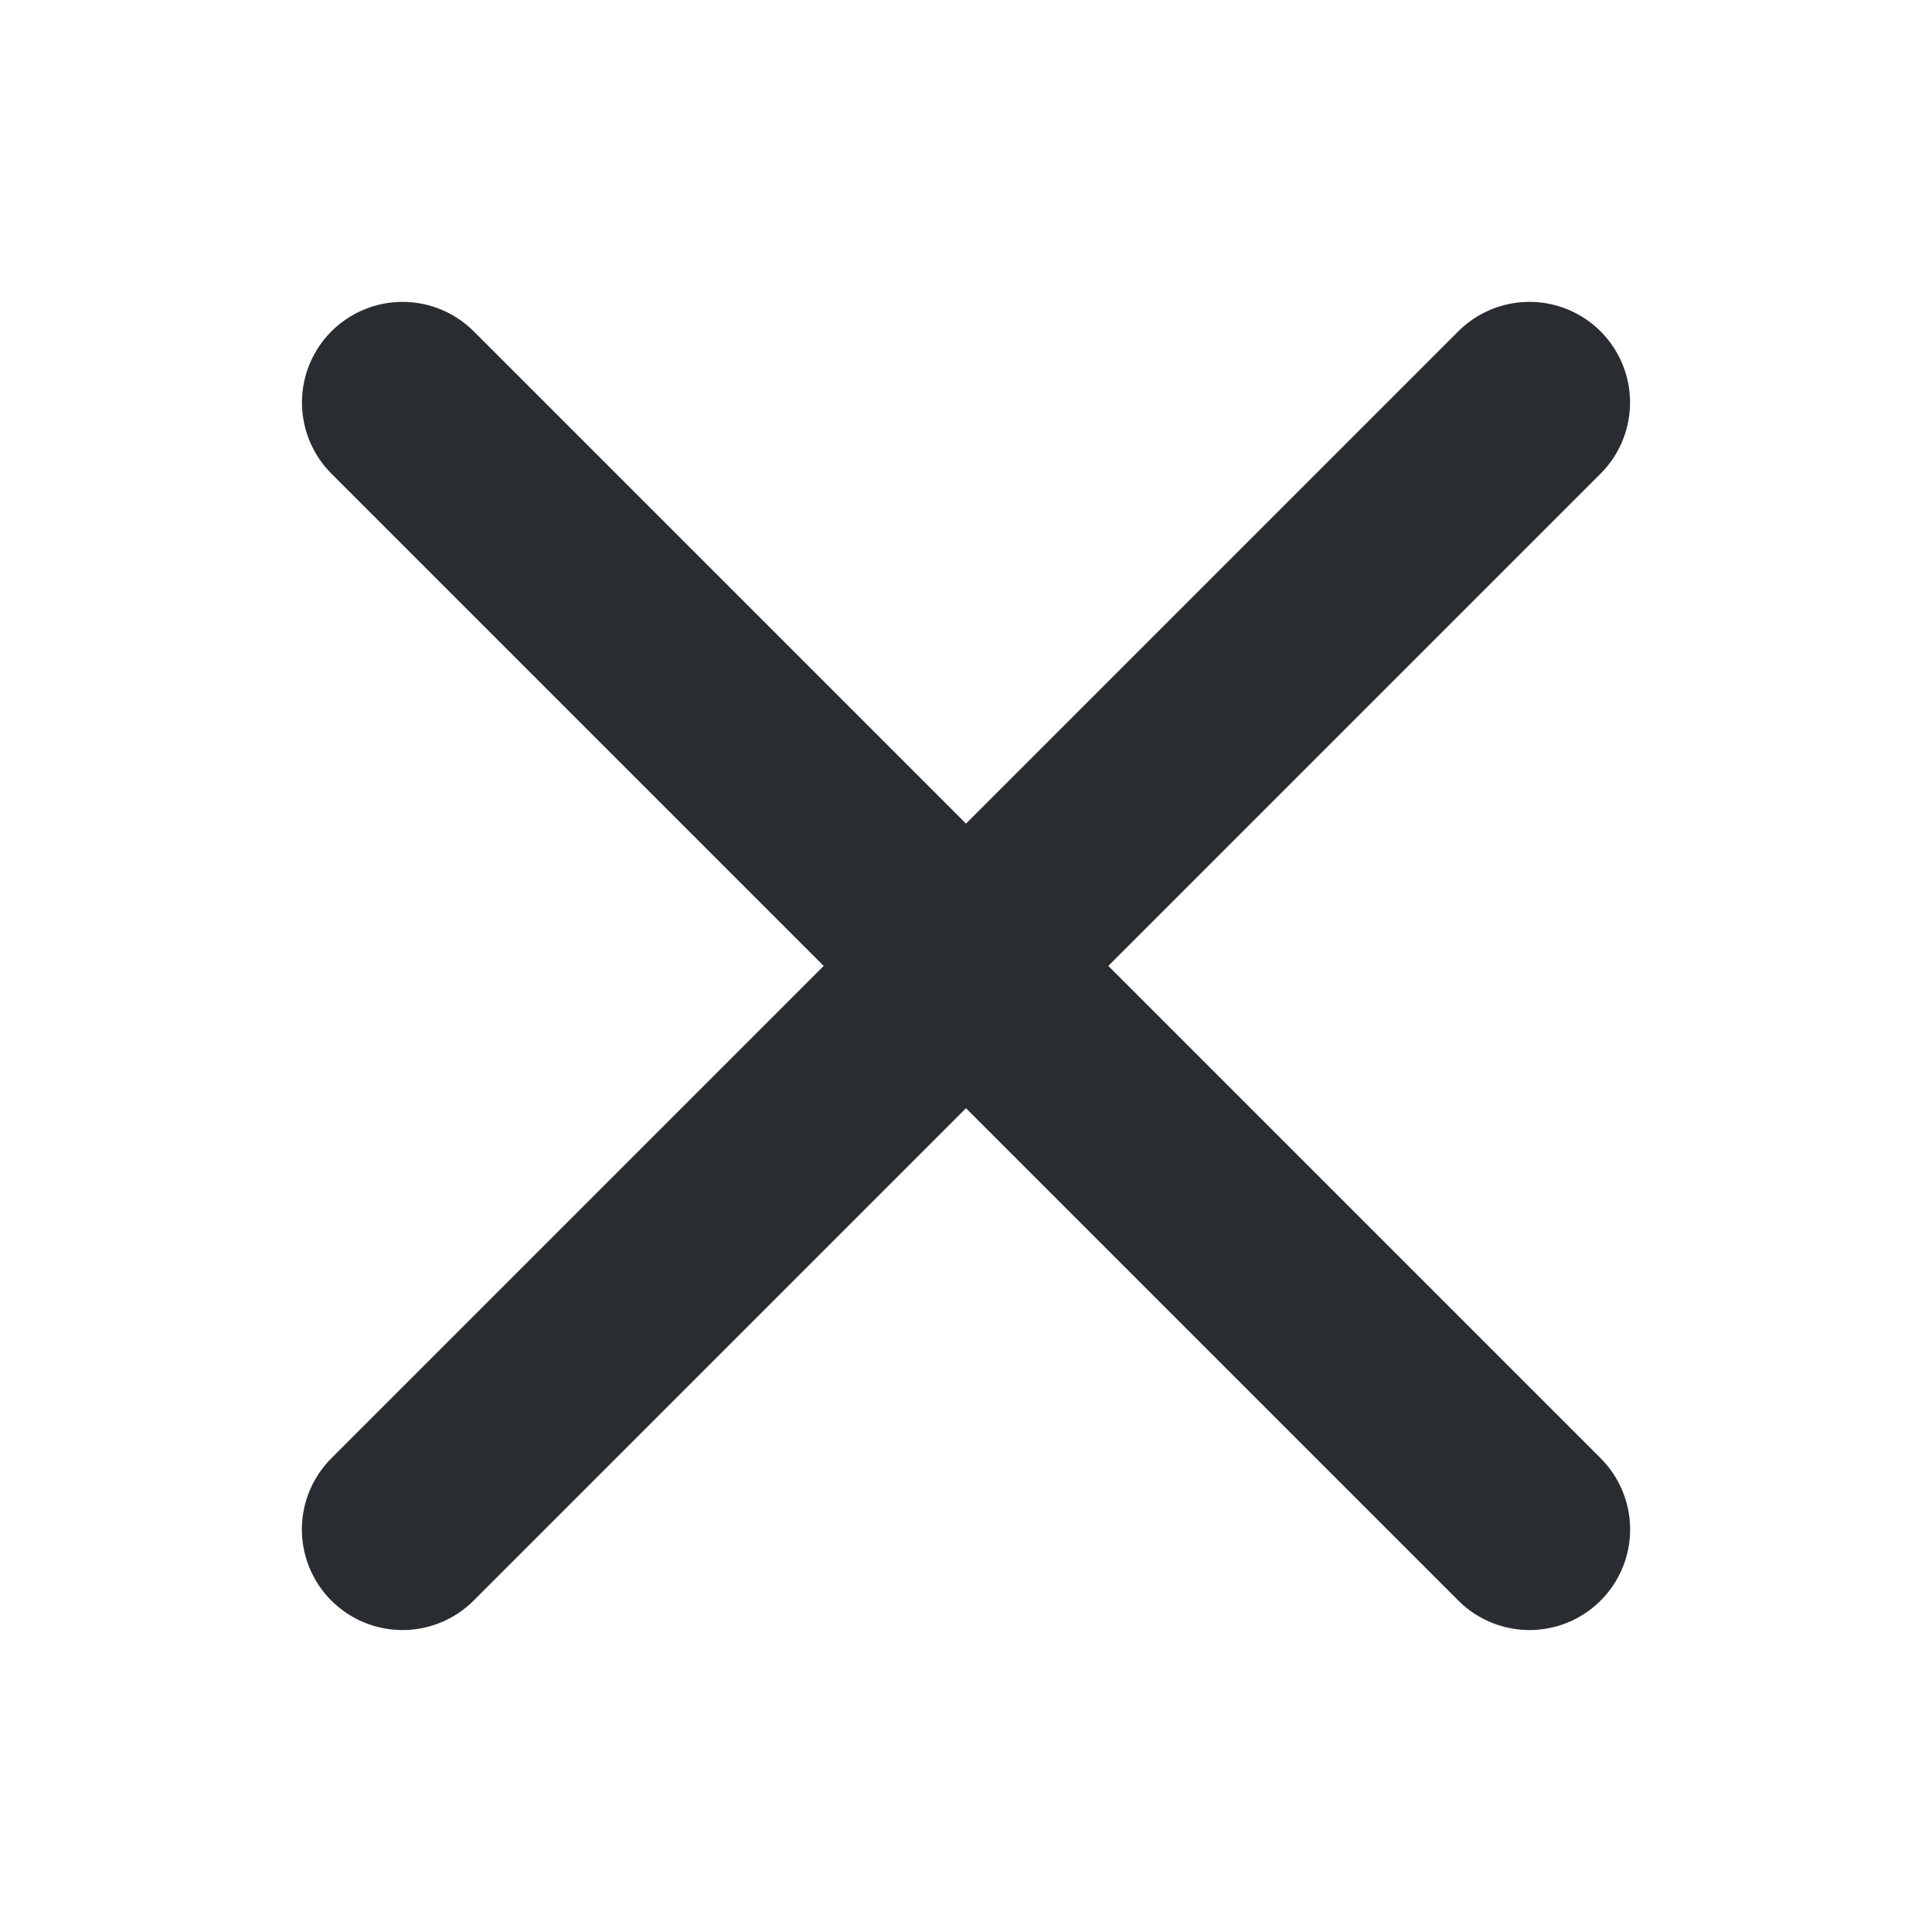
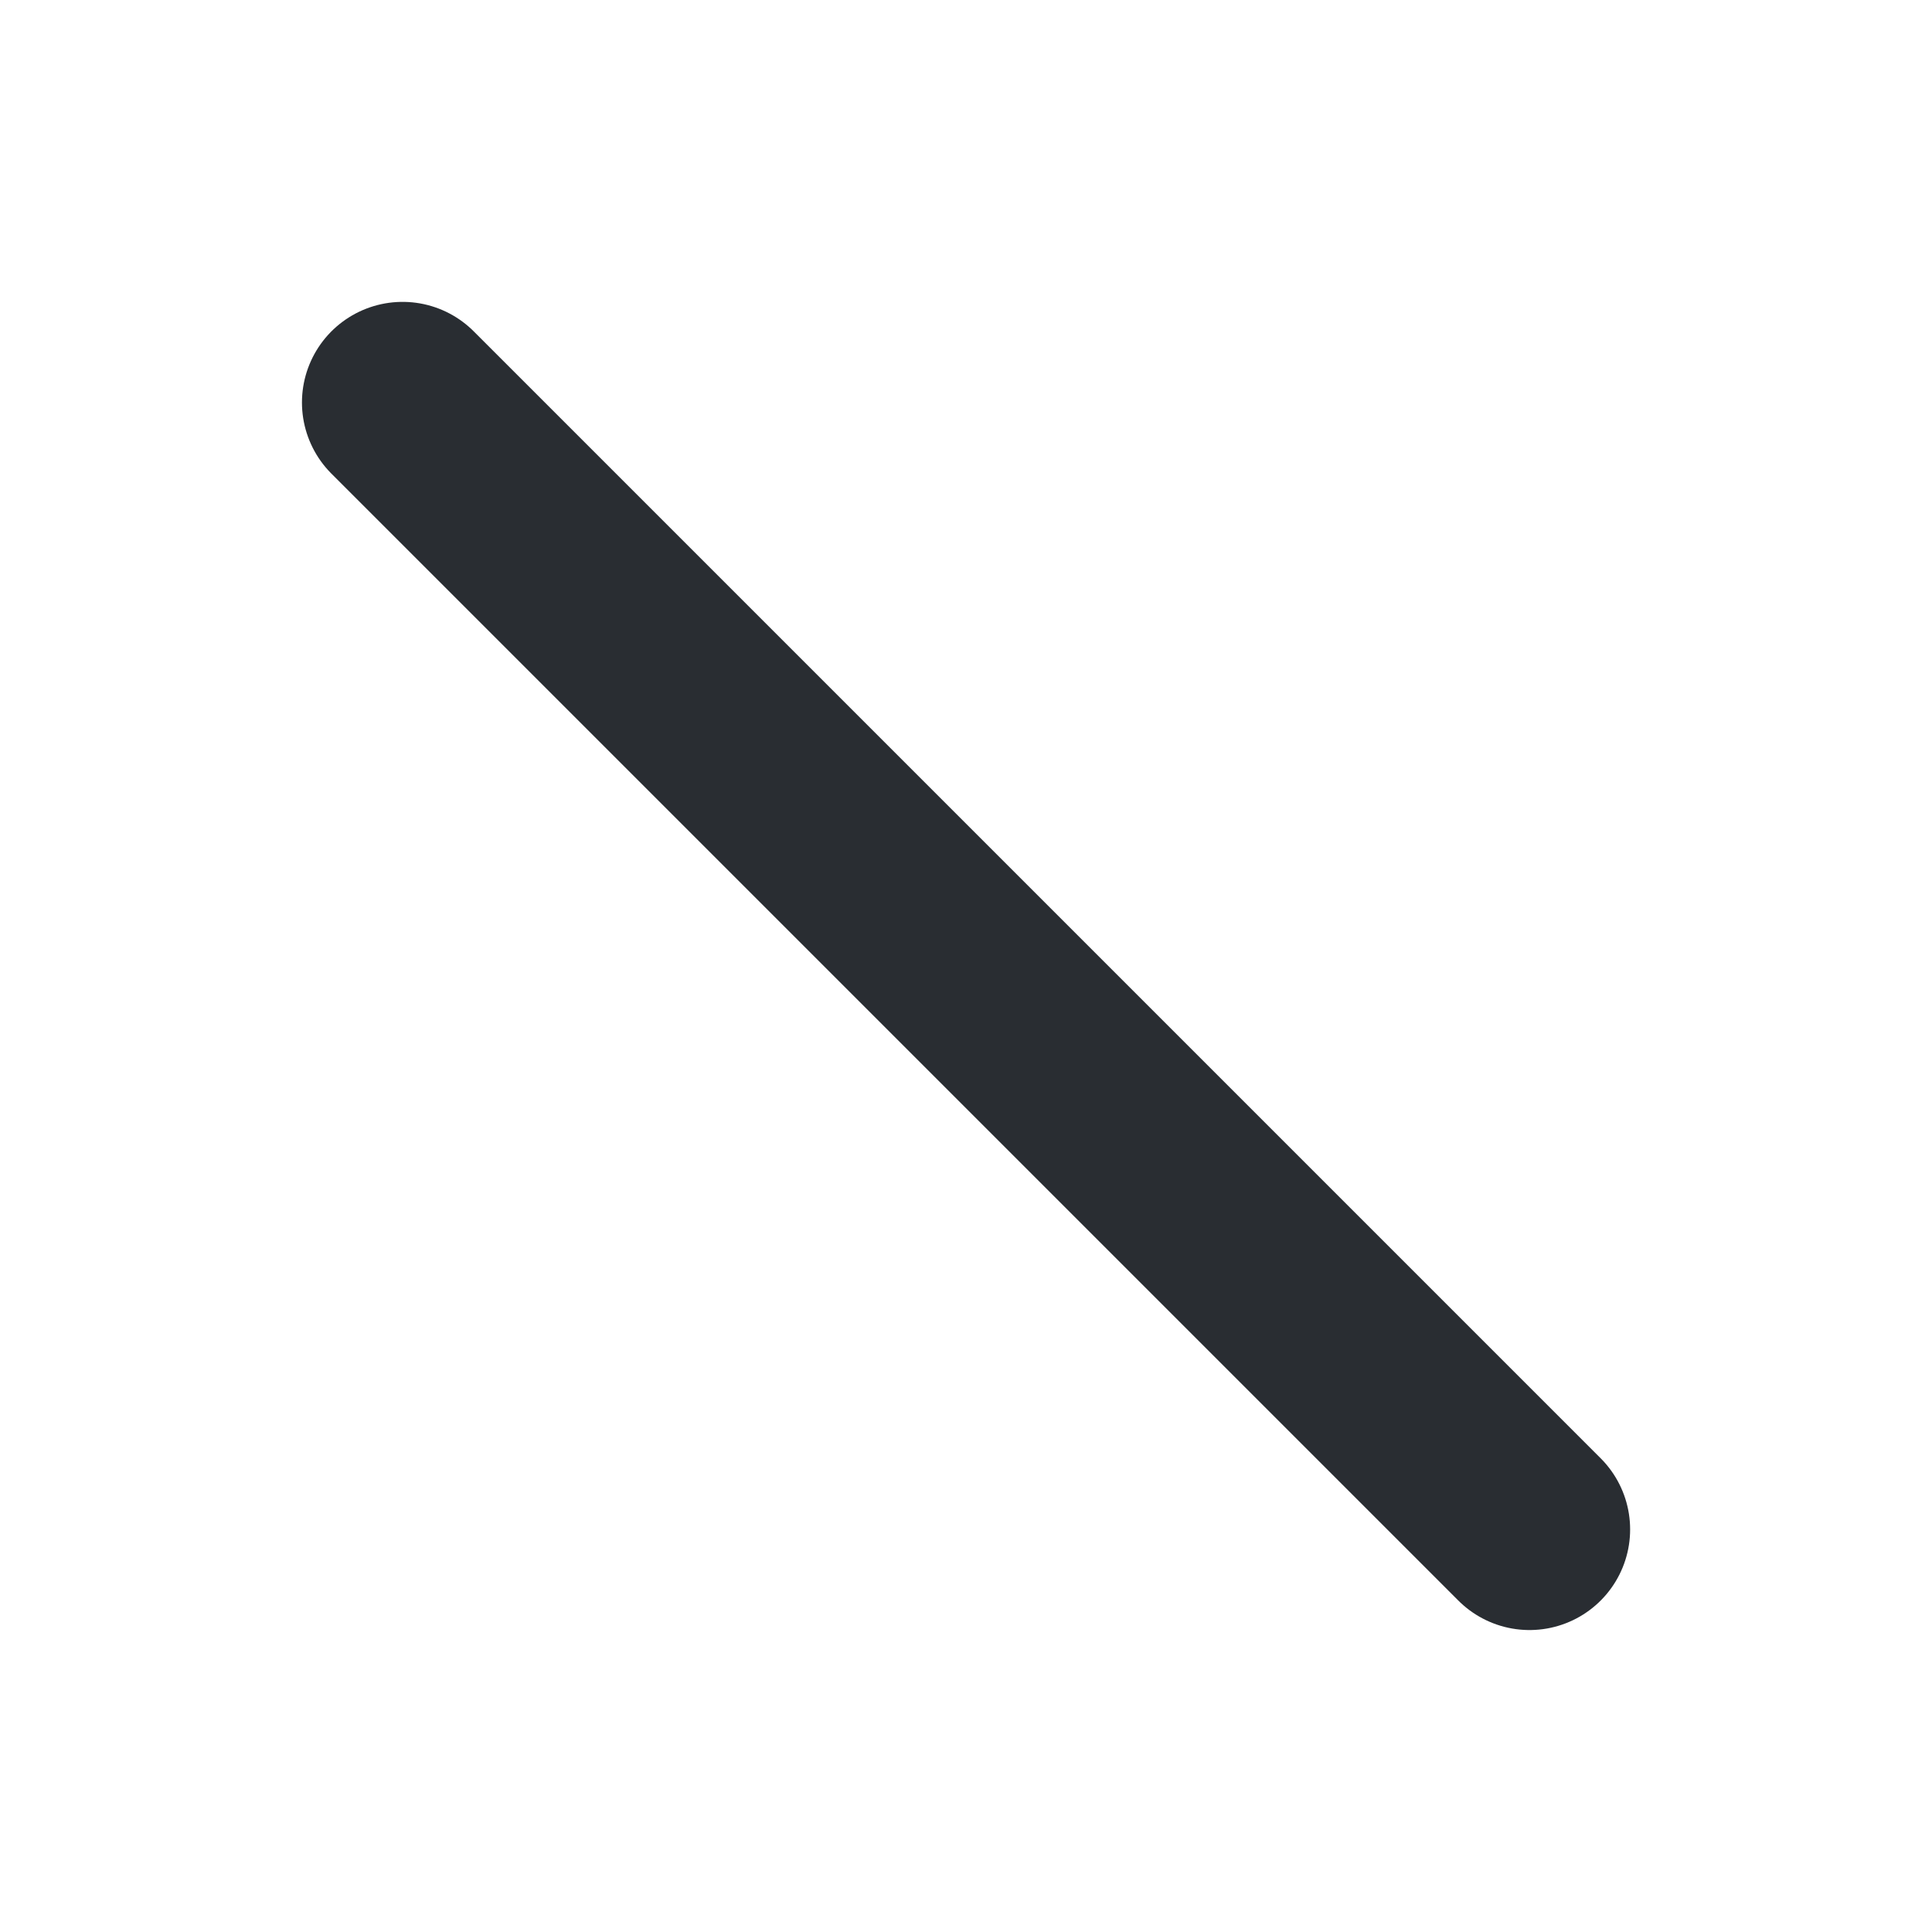
<svg xmlns="http://www.w3.org/2000/svg" width="24" height="24" viewBox="0 0 24 24" fill="none">
  <path d="M5.001 5L19 18.999" stroke="#292D32" stroke-width="2.5" stroke-linecap="round" stroke-linejoin="round" />
-   <path d="M5 18.999L18.999 5" stroke="#292D32" stroke-width="2.5" stroke-linecap="round" stroke-linejoin="round" />
</svg>